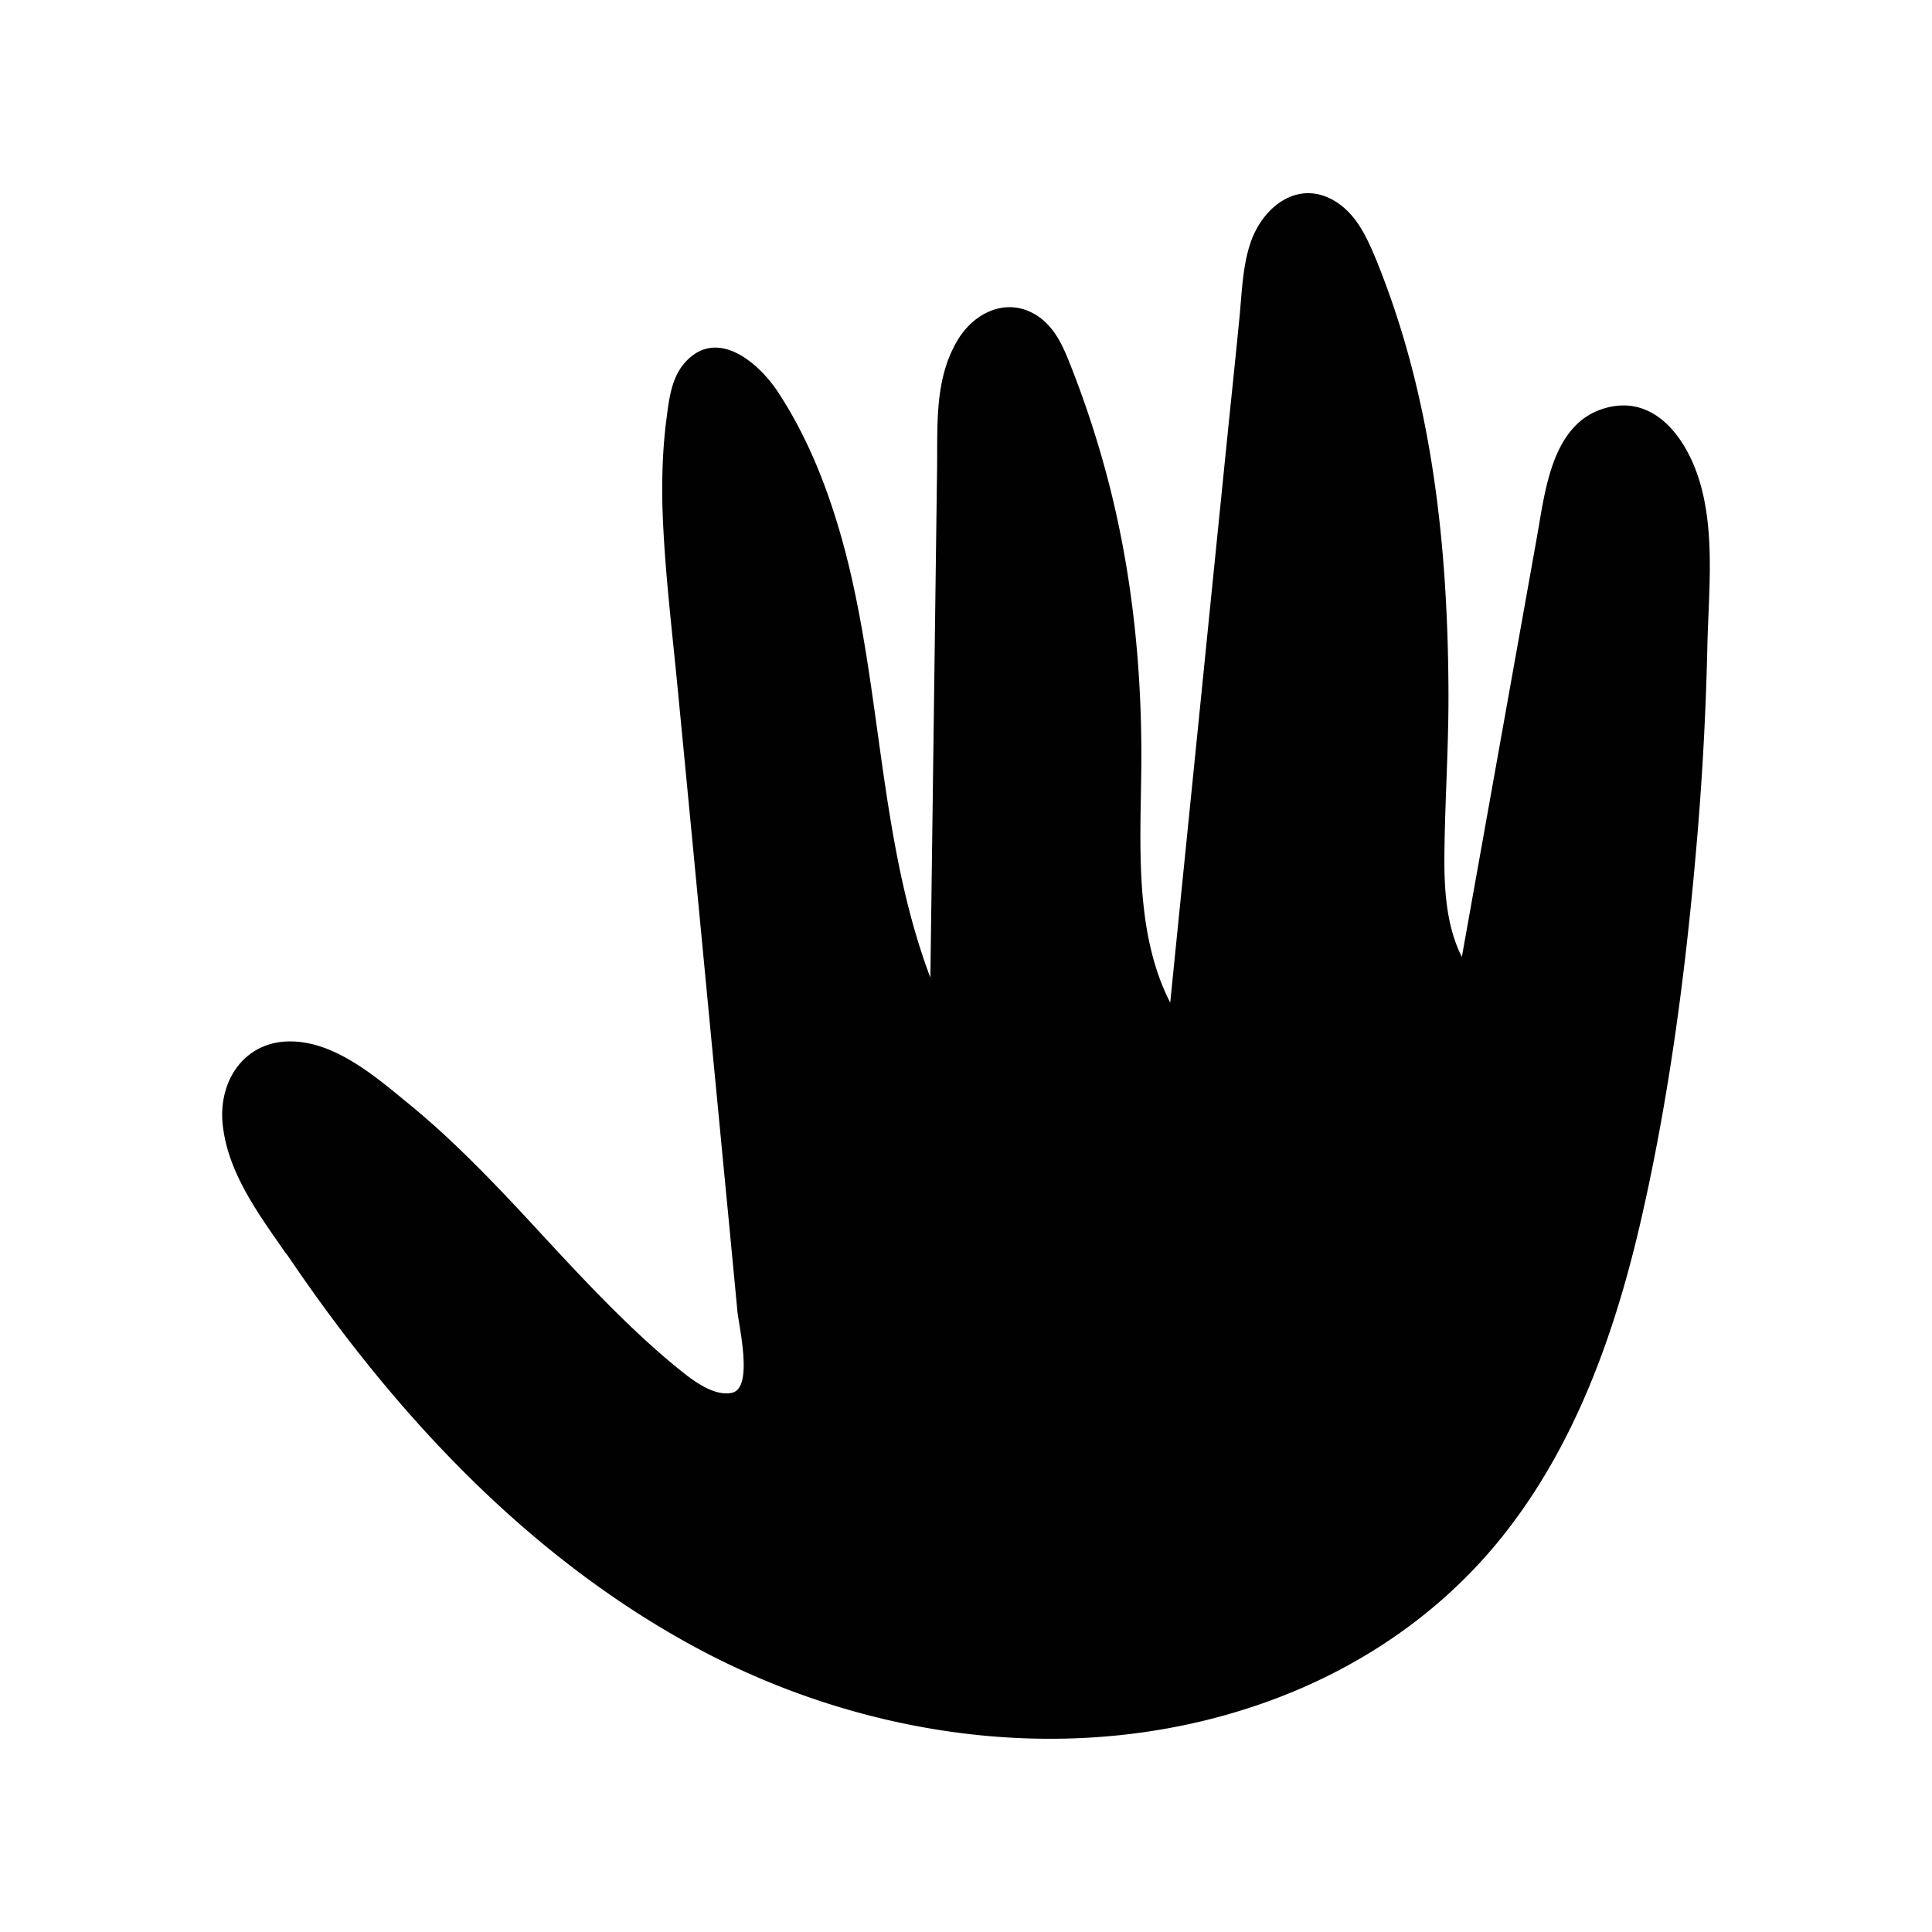
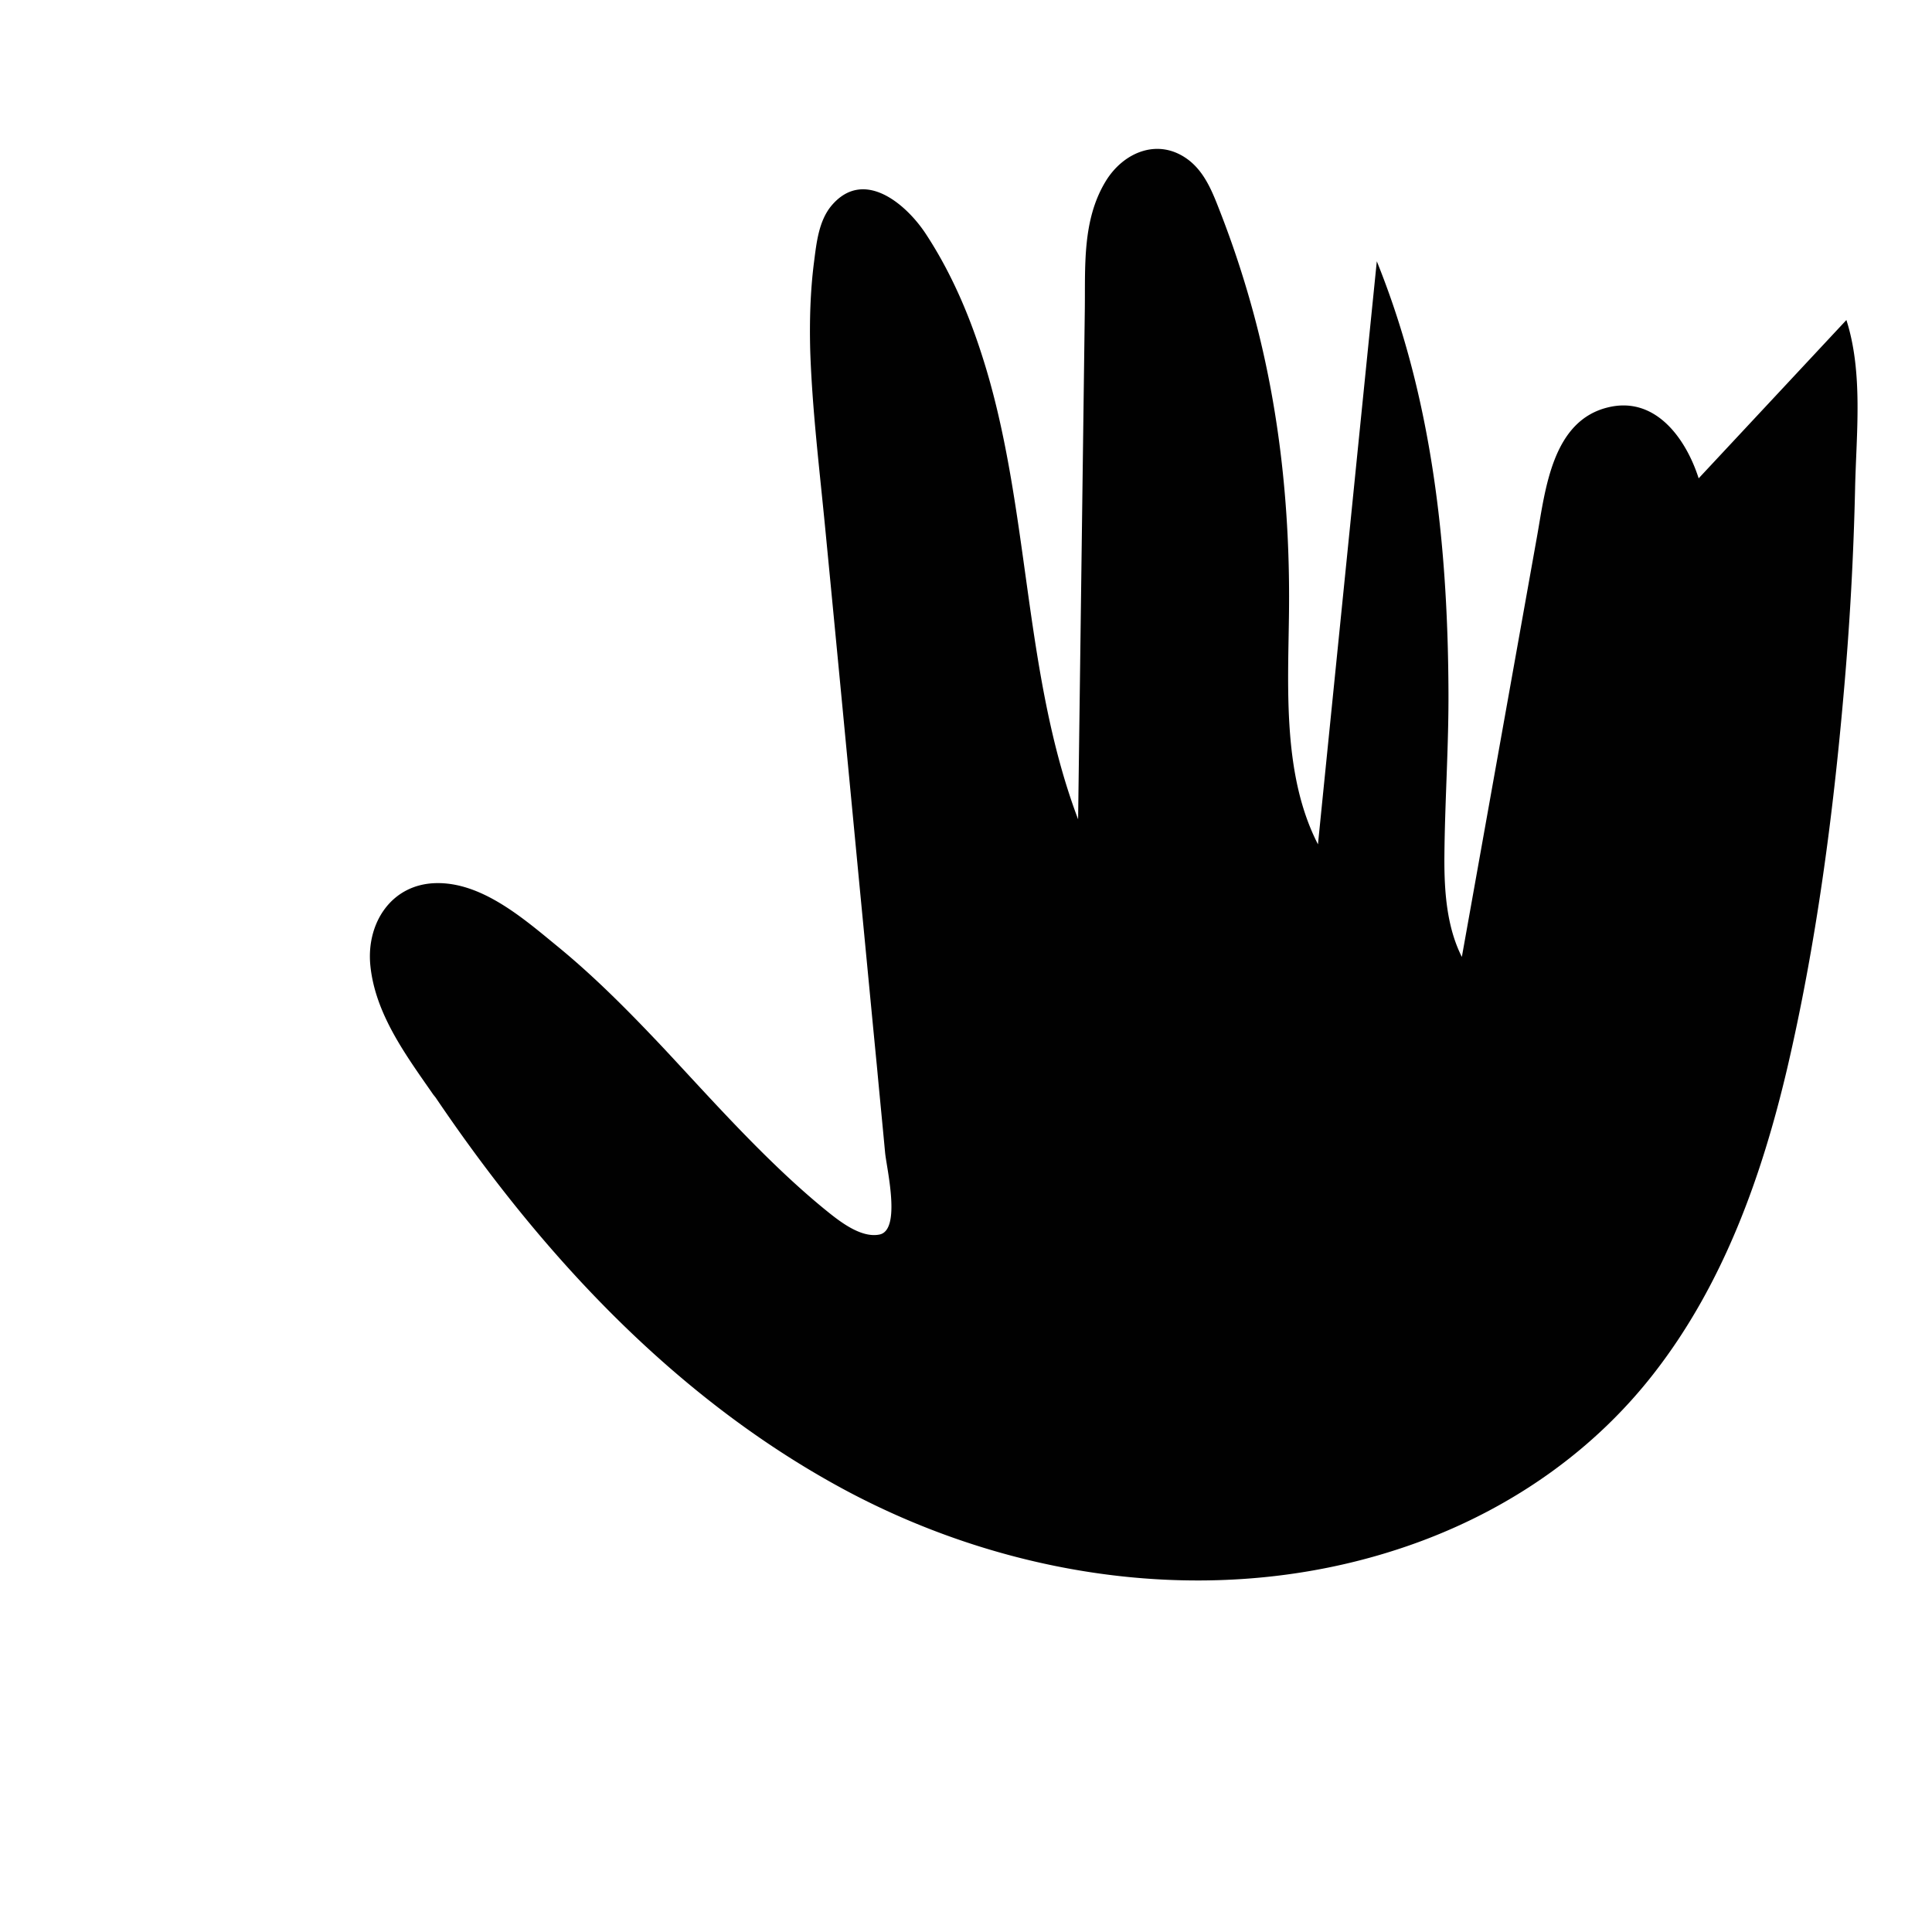
<svg xmlns="http://www.w3.org/2000/svg" data-bbox="22.998 20 154.001 159.998" viewBox="0 0 200 200" height="200" width="200" data-type="color">
  <g>
-     <path d="M175.845 49.516c-1.303-4.081-4.433-8.499-9.306-7.363-5.84 1.346-6.554 8.478-7.415 13.317l-7.794 43.59c-1.554-3.071-1.828-6.753-1.807-10.288.042-5.806.462-11.613.42-17.419-.063-12.223-1.155-24.594-4.643-36.354a89 89 0 0 0-2.773-7.952c-.924-2.23-1.954-4.607-4.012-6.017-3.886-2.651-7.73.21-9.054 4.081-.861 2.524-.903 5.344-1.176 7.994-.336 3.45-.693 6.879-1.051 10.33l-2.038 20.154c-1.344 13.401-2.71 26.802-4.054 40.203-3.613-7.027-3.109-15.842-3.004-23.563.168-11.381-1.05-22.658-4.285-33.598a102 102 0 0 0-2.794-8.205c-.777-1.999-1.554-4.102-3.277-5.449-3.109-2.398-6.785-.863-8.634 2.209-2.437 4.039-2.08 8.836-2.143 13.359l-.252 19.187-.441 33.471c-5.777-15.274-4.937-32.567-9.978-48.114-1.407-4.397-3.298-8.731-5.861-12.601-2.08-3.093-6.407-6.69-9.684-2.819-1.323 1.578-1.554 3.829-1.807 5.786-.399 3.093-.483 6.185-.399 9.299.21 6.122.966 12.265 1.554 18.366 1.197 12.328 2.374 24.656 3.55 36.984.609 6.269 1.197 12.518 1.807 18.766.273 2.945.567 5.912.84 8.857.168 1.662 1.681 7.974-.567 8.457-2.038.421-4.391-1.557-5.84-2.735-1.996-1.641-3.886-3.387-5.735-5.196-3.697-3.619-7.164-7.469-10.693-11.255-3.529-3.745-7.142-7.426-11.134-10.687-3.466-2.84-7.793-6.627-12.562-6.501-4.601.126-7.163 4.144-6.764 8.457.483 5.07 3.697 9.362 6.512 13.422l.252.316c11.008 16.283 24.767 31.094 42.14 40.498 18.192 9.825 40.417 12.728 60.038 5.364 9.453-3.555 17.856-9.425 24.053-17.461 7.1-9.173 11.071-20.281 13.697-31.473 2.983-12.812 4.727-25.982 5.861-39.068a319 319 0 0 0 1.155-20.996c.128-5.614.842-11.904-.902-17.353" fill="#010101" data-color="1" />
+     <path d="M175.845 49.516c-1.303-4.081-4.433-8.499-9.306-7.363-5.84 1.346-6.554 8.478-7.415 13.317l-7.794 43.59c-1.554-3.071-1.828-6.753-1.807-10.288.042-5.806.462-11.613.42-17.419-.063-12.223-1.155-24.594-4.643-36.354a89 89 0 0 0-2.773-7.952l-2.038 20.154c-1.344 13.401-2.71 26.802-4.054 40.203-3.613-7.027-3.109-15.842-3.004-23.563.168-11.381-1.05-22.658-4.285-33.598a102 102 0 0 0-2.794-8.205c-.777-1.999-1.554-4.102-3.277-5.449-3.109-2.398-6.785-.863-8.634 2.209-2.437 4.039-2.08 8.836-2.143 13.359l-.252 19.187-.441 33.471c-5.777-15.274-4.937-32.567-9.978-48.114-1.407-4.397-3.298-8.731-5.861-12.601-2.08-3.093-6.407-6.69-9.684-2.819-1.323 1.578-1.554 3.829-1.807 5.786-.399 3.093-.483 6.185-.399 9.299.21 6.122.966 12.265 1.554 18.366 1.197 12.328 2.374 24.656 3.55 36.984.609 6.269 1.197 12.518 1.807 18.766.273 2.945.567 5.912.84 8.857.168 1.662 1.681 7.974-.567 8.457-2.038.421-4.391-1.557-5.84-2.735-1.996-1.641-3.886-3.387-5.735-5.196-3.697-3.619-7.164-7.469-10.693-11.255-3.529-3.745-7.142-7.426-11.134-10.687-3.466-2.84-7.793-6.627-12.562-6.501-4.601.126-7.163 4.144-6.764 8.457.483 5.07 3.697 9.362 6.512 13.422l.252.316c11.008 16.283 24.767 31.094 42.14 40.498 18.192 9.825 40.417 12.728 60.038 5.364 9.453-3.555 17.856-9.425 24.053-17.461 7.1-9.173 11.071-20.281 13.697-31.473 2.983-12.812 4.727-25.982 5.861-39.068a319 319 0 0 0 1.155-20.996c.128-5.614.842-11.904-.902-17.353" fill="#010101" data-color="1" />
  </g>
</svg>